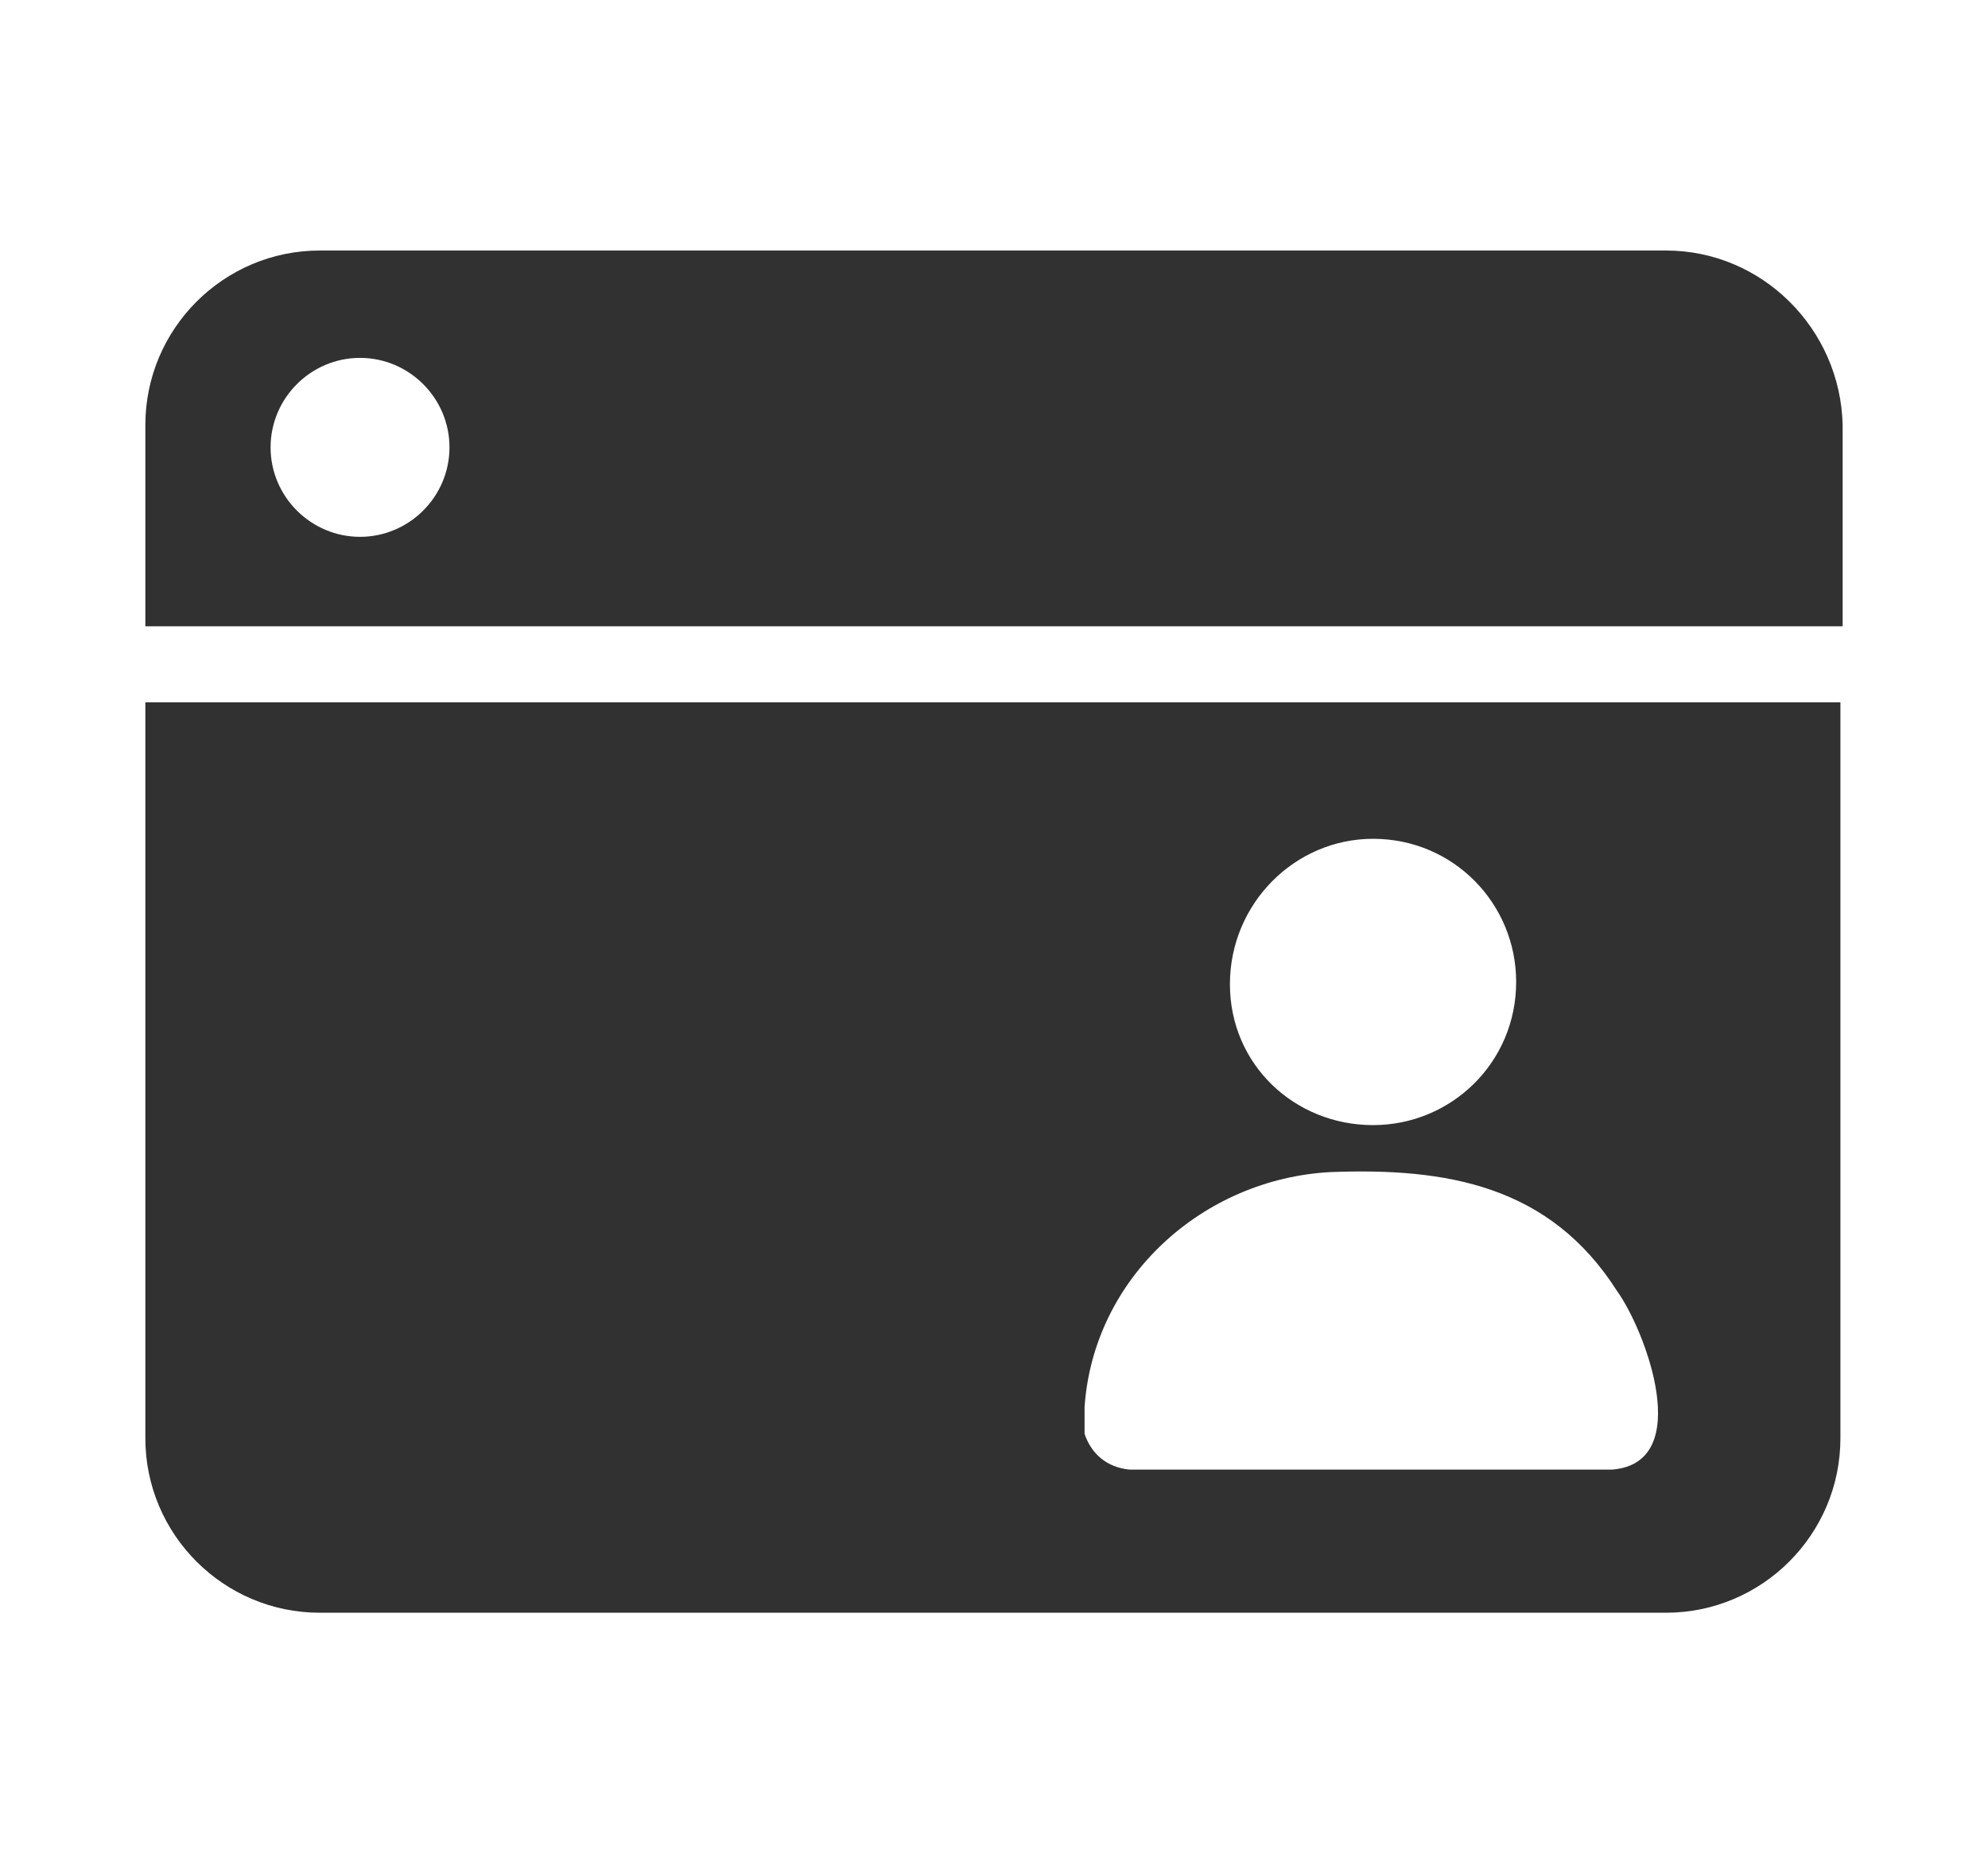
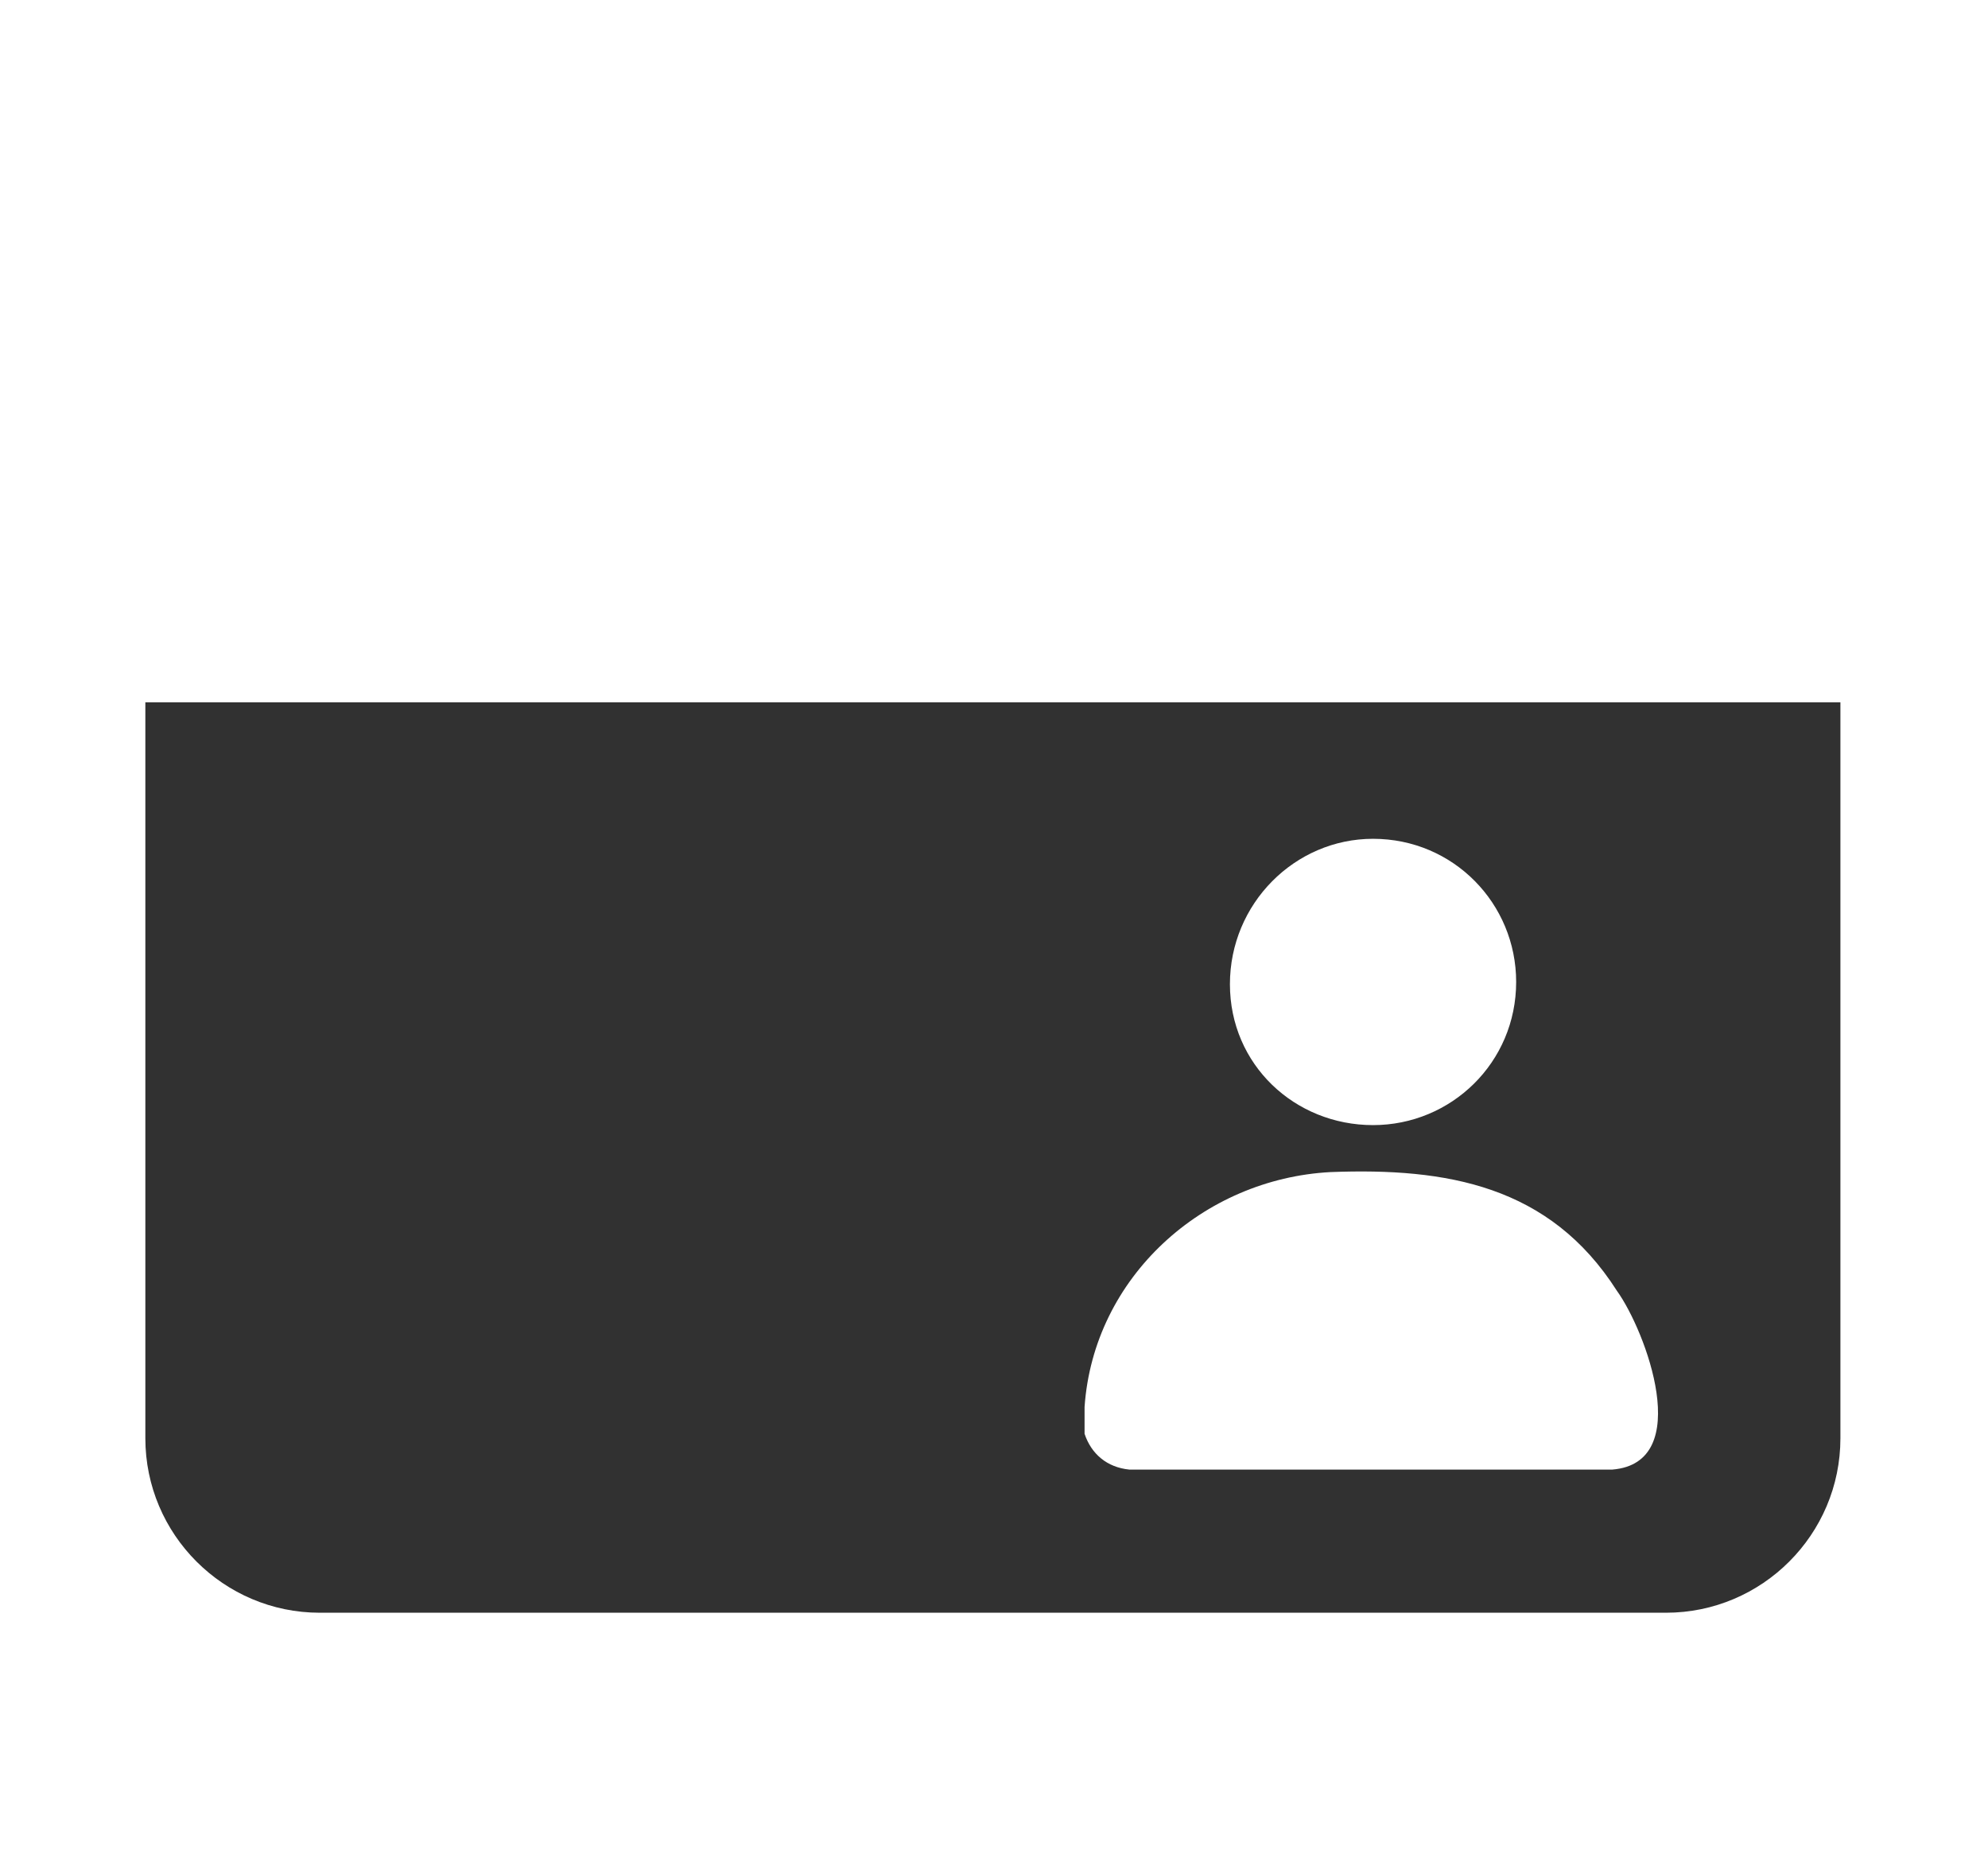
<svg xmlns="http://www.w3.org/2000/svg" version="1.1" id="Слой_1" x="0px" y="0px" viewBox="0 0 88.9 83.6" style="enable-background:new 0 0 88.9 83.6;" xml:space="preserve">
  <style type="text/css">
	.st0{fill:#313131;}
</style>
-   <path class="st0" d="M74.5,11.2H14.3c-4.3,0-7.8,3.5-7.8,7.8v9h75.9v-9C82.3,14.7,78.8,11.2,74.5,11.2L74.5,11.2z M16.1,24  c-2.2,0-4-1.8-4-4s1.8-4,4-4s4,1.8,4,4S18.3,24,16.1,24z" />
  <path class="st0" d="M6.5,31.4v32.9c0,4.3,3.5,7.8,7.8,7.8h60.2c4.3,0,7.8-3.5,7.8-7.8V31.4H6.5L6.5,31.4z M61.4,37.5  c3.6,0,6.4,2.9,6.4,6.4c0,3.6-2.9,6.4-6.4,6.4S55,47.6,55,44C55,40.4,57.9,37.5,61.4,37.5z M72.1,65.7H50.5c-1-0.1-1.7-0.7-2-1.6  c0-0.4,0-0.9,0-1.2c0.4-5.8,5.3-10.2,11-10.5c5.2-0.2,9.8,0.6,12.8,5.3C73.6,59.5,75.8,65.4,72.1,65.7L72.1,65.7L72.1,65.7z" />
</svg>